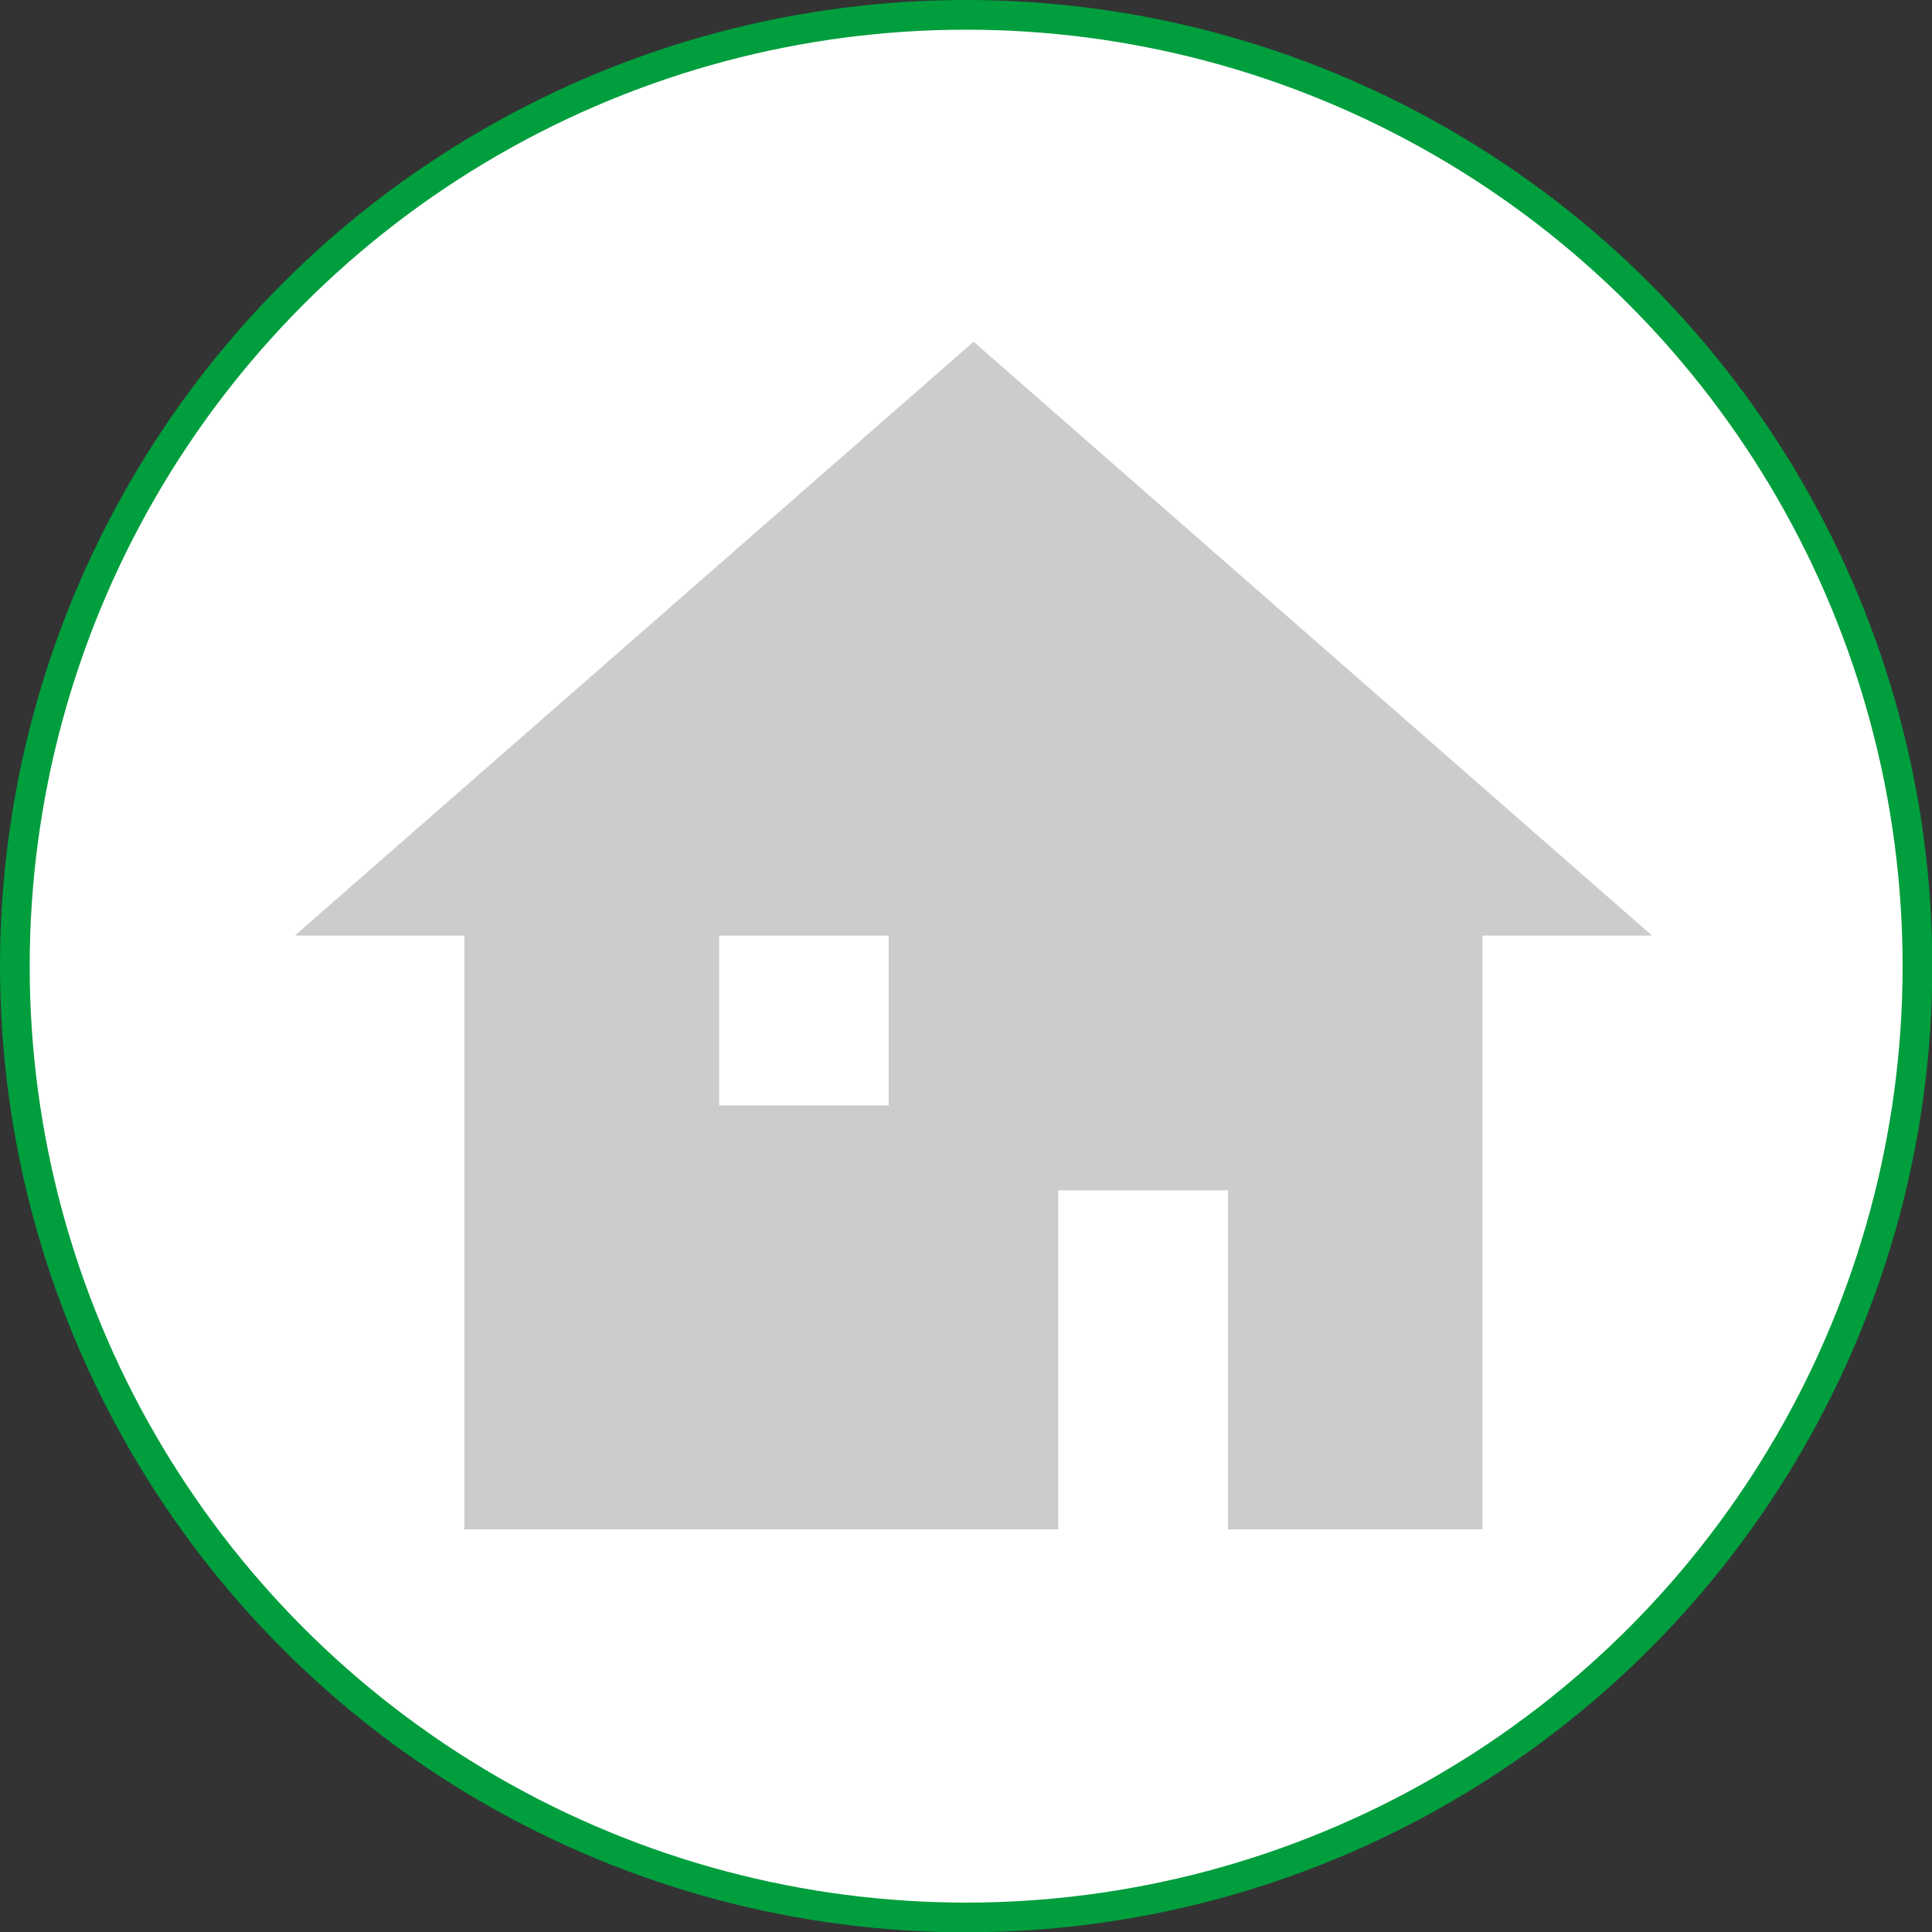
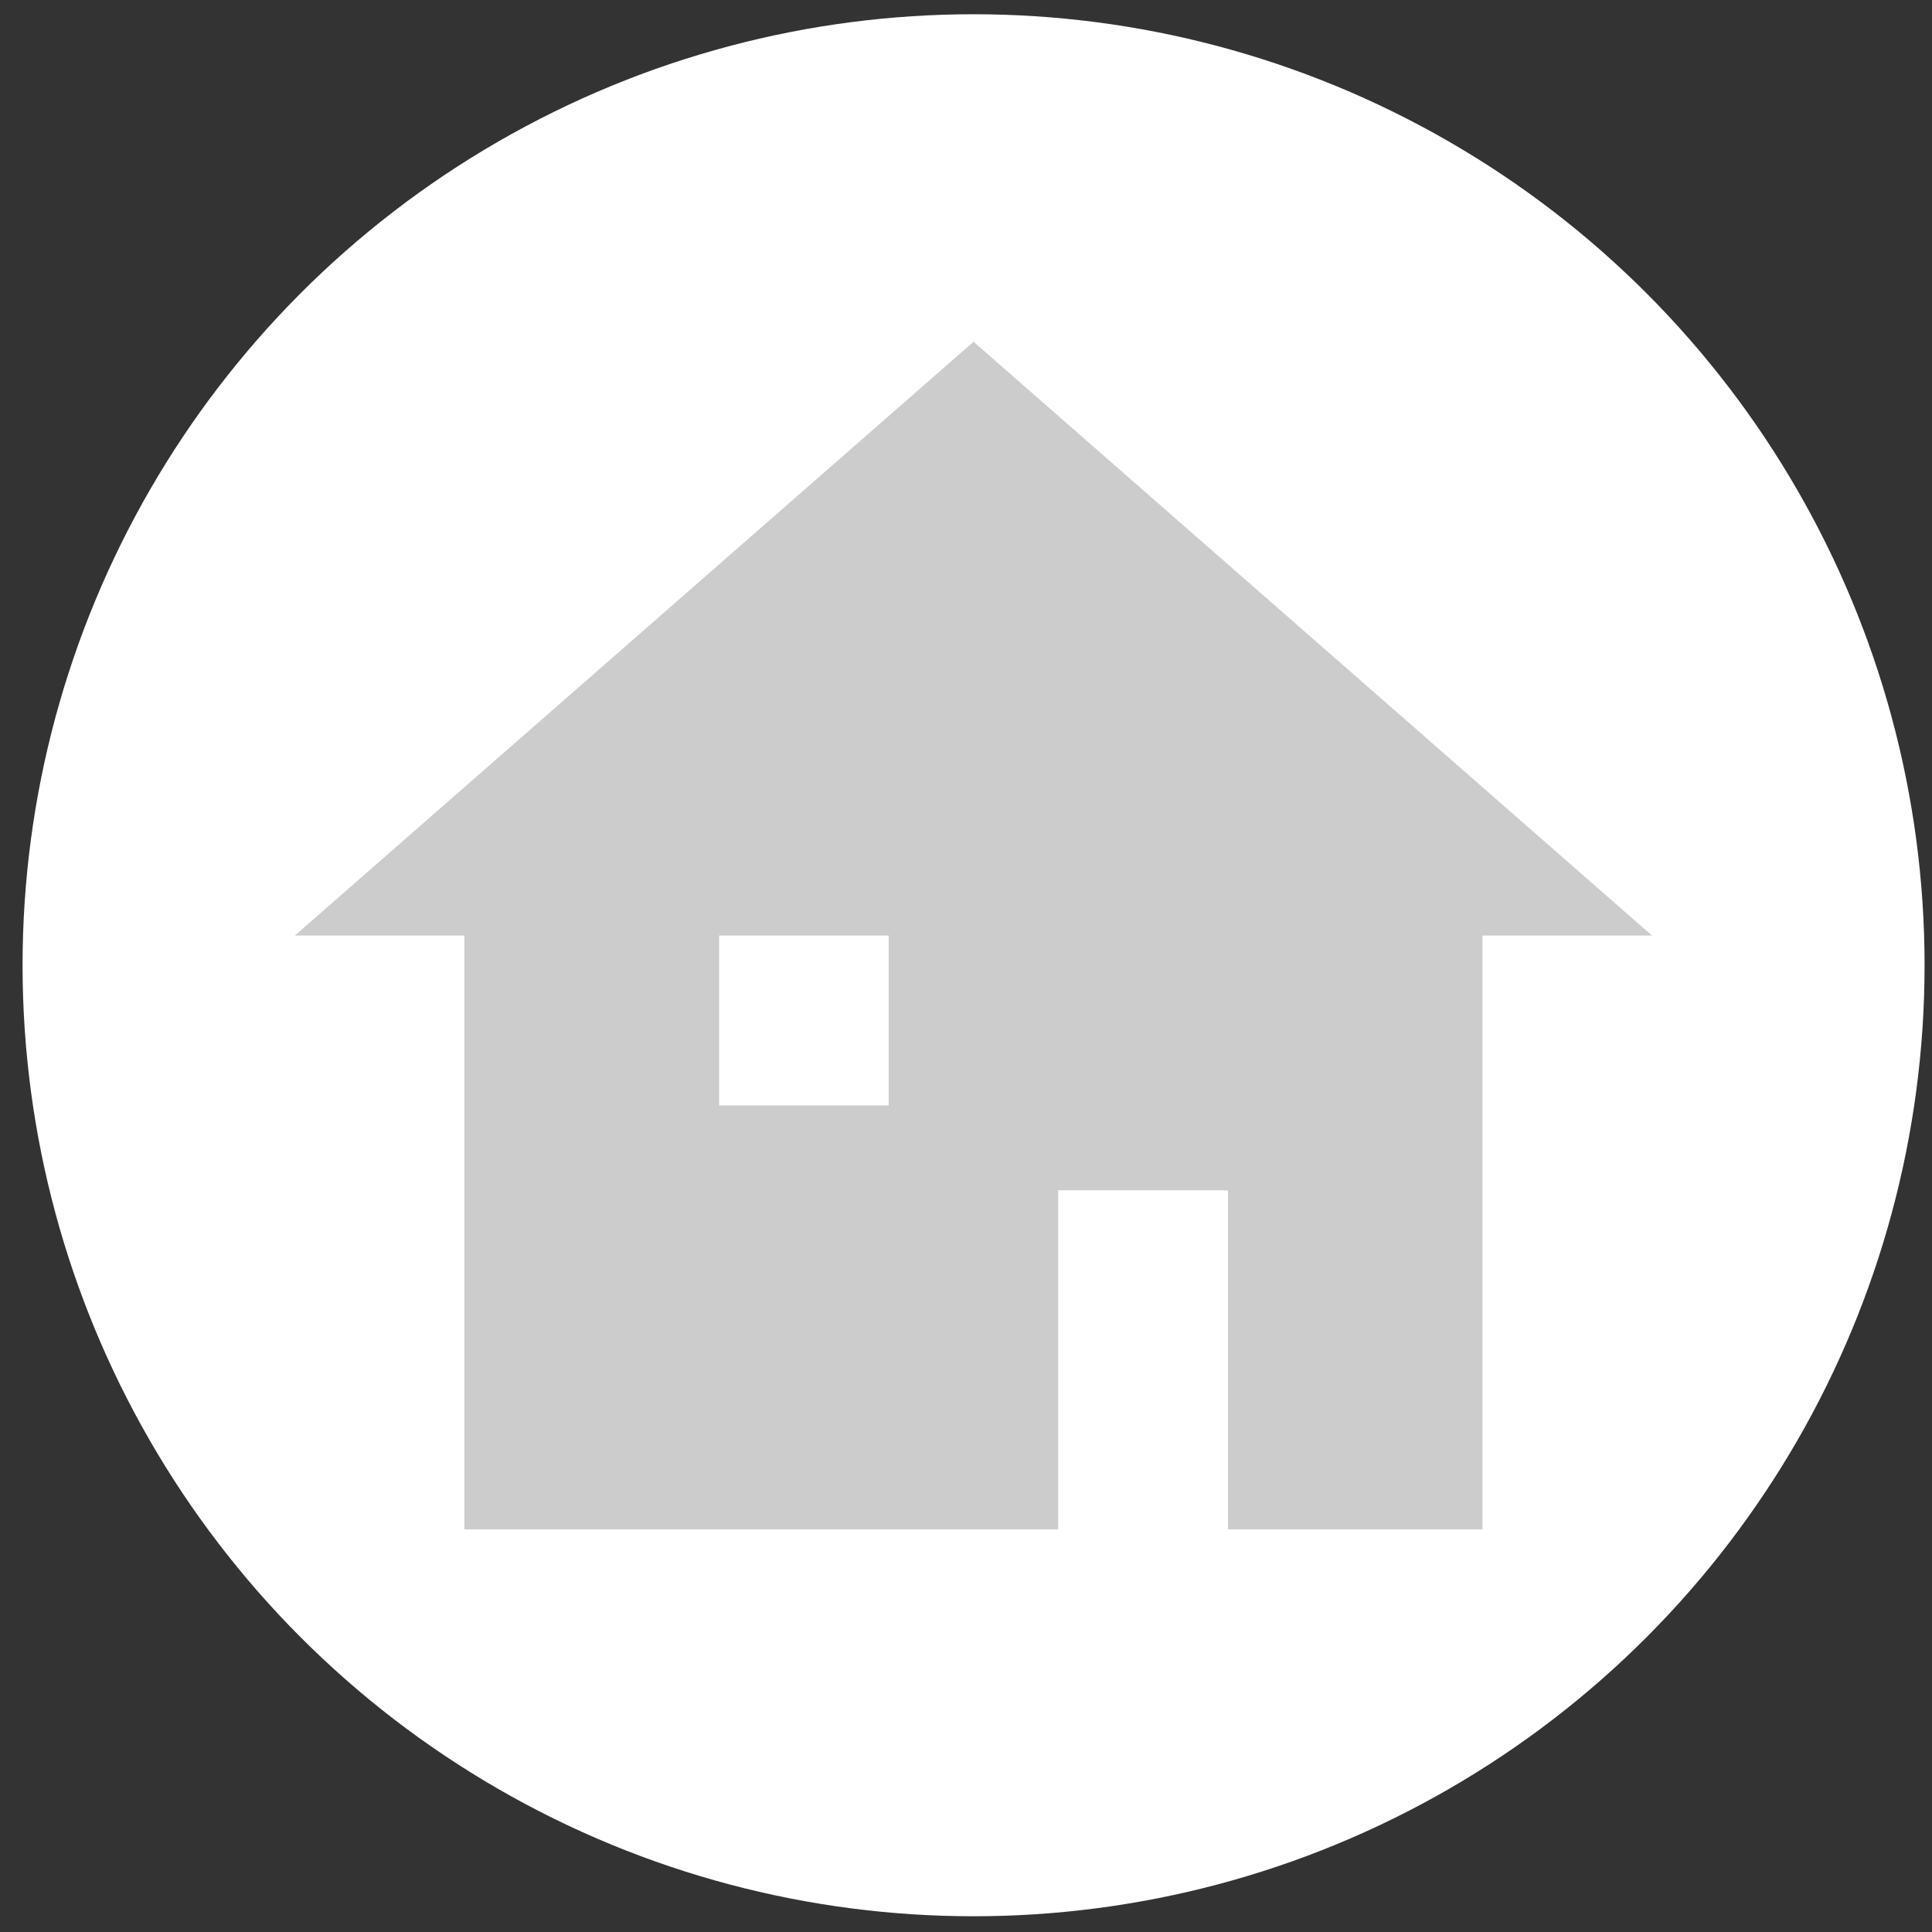
<svg xmlns="http://www.w3.org/2000/svg" viewBox="0 0 65.07 65.07">
  <rect x="0" y="0" width="65.07" height="65.07" fill="#333333" stroke="none" />
  <defs>
    <style>.cls-1{fill:#fff;}.cls-2{fill:none;stroke:#009e3d;}.cls-3{fill:#ccc;}</style>
  </defs>
  <title>Element 25</title>
  <g id="Ebene_2" data-name="Ebene 2">
    <g id="Ebene_1-2" data-name="Ebene 1">
      <circle class="cls-1" cx="32.79" cy="32.51" r="32.03" />
-       <circle class="cls-2" cx="32.54" cy="32.54" r="32.04" />
      <path class="cls-3" d="M32.79,11.51l22.85,20H49.93v20H41.36V40.09H35.64V51.51h-20v-20H9.93ZM29.93,37.23V31.51H24.22v5.72Z" />
    </g>
  </g>
</svg>